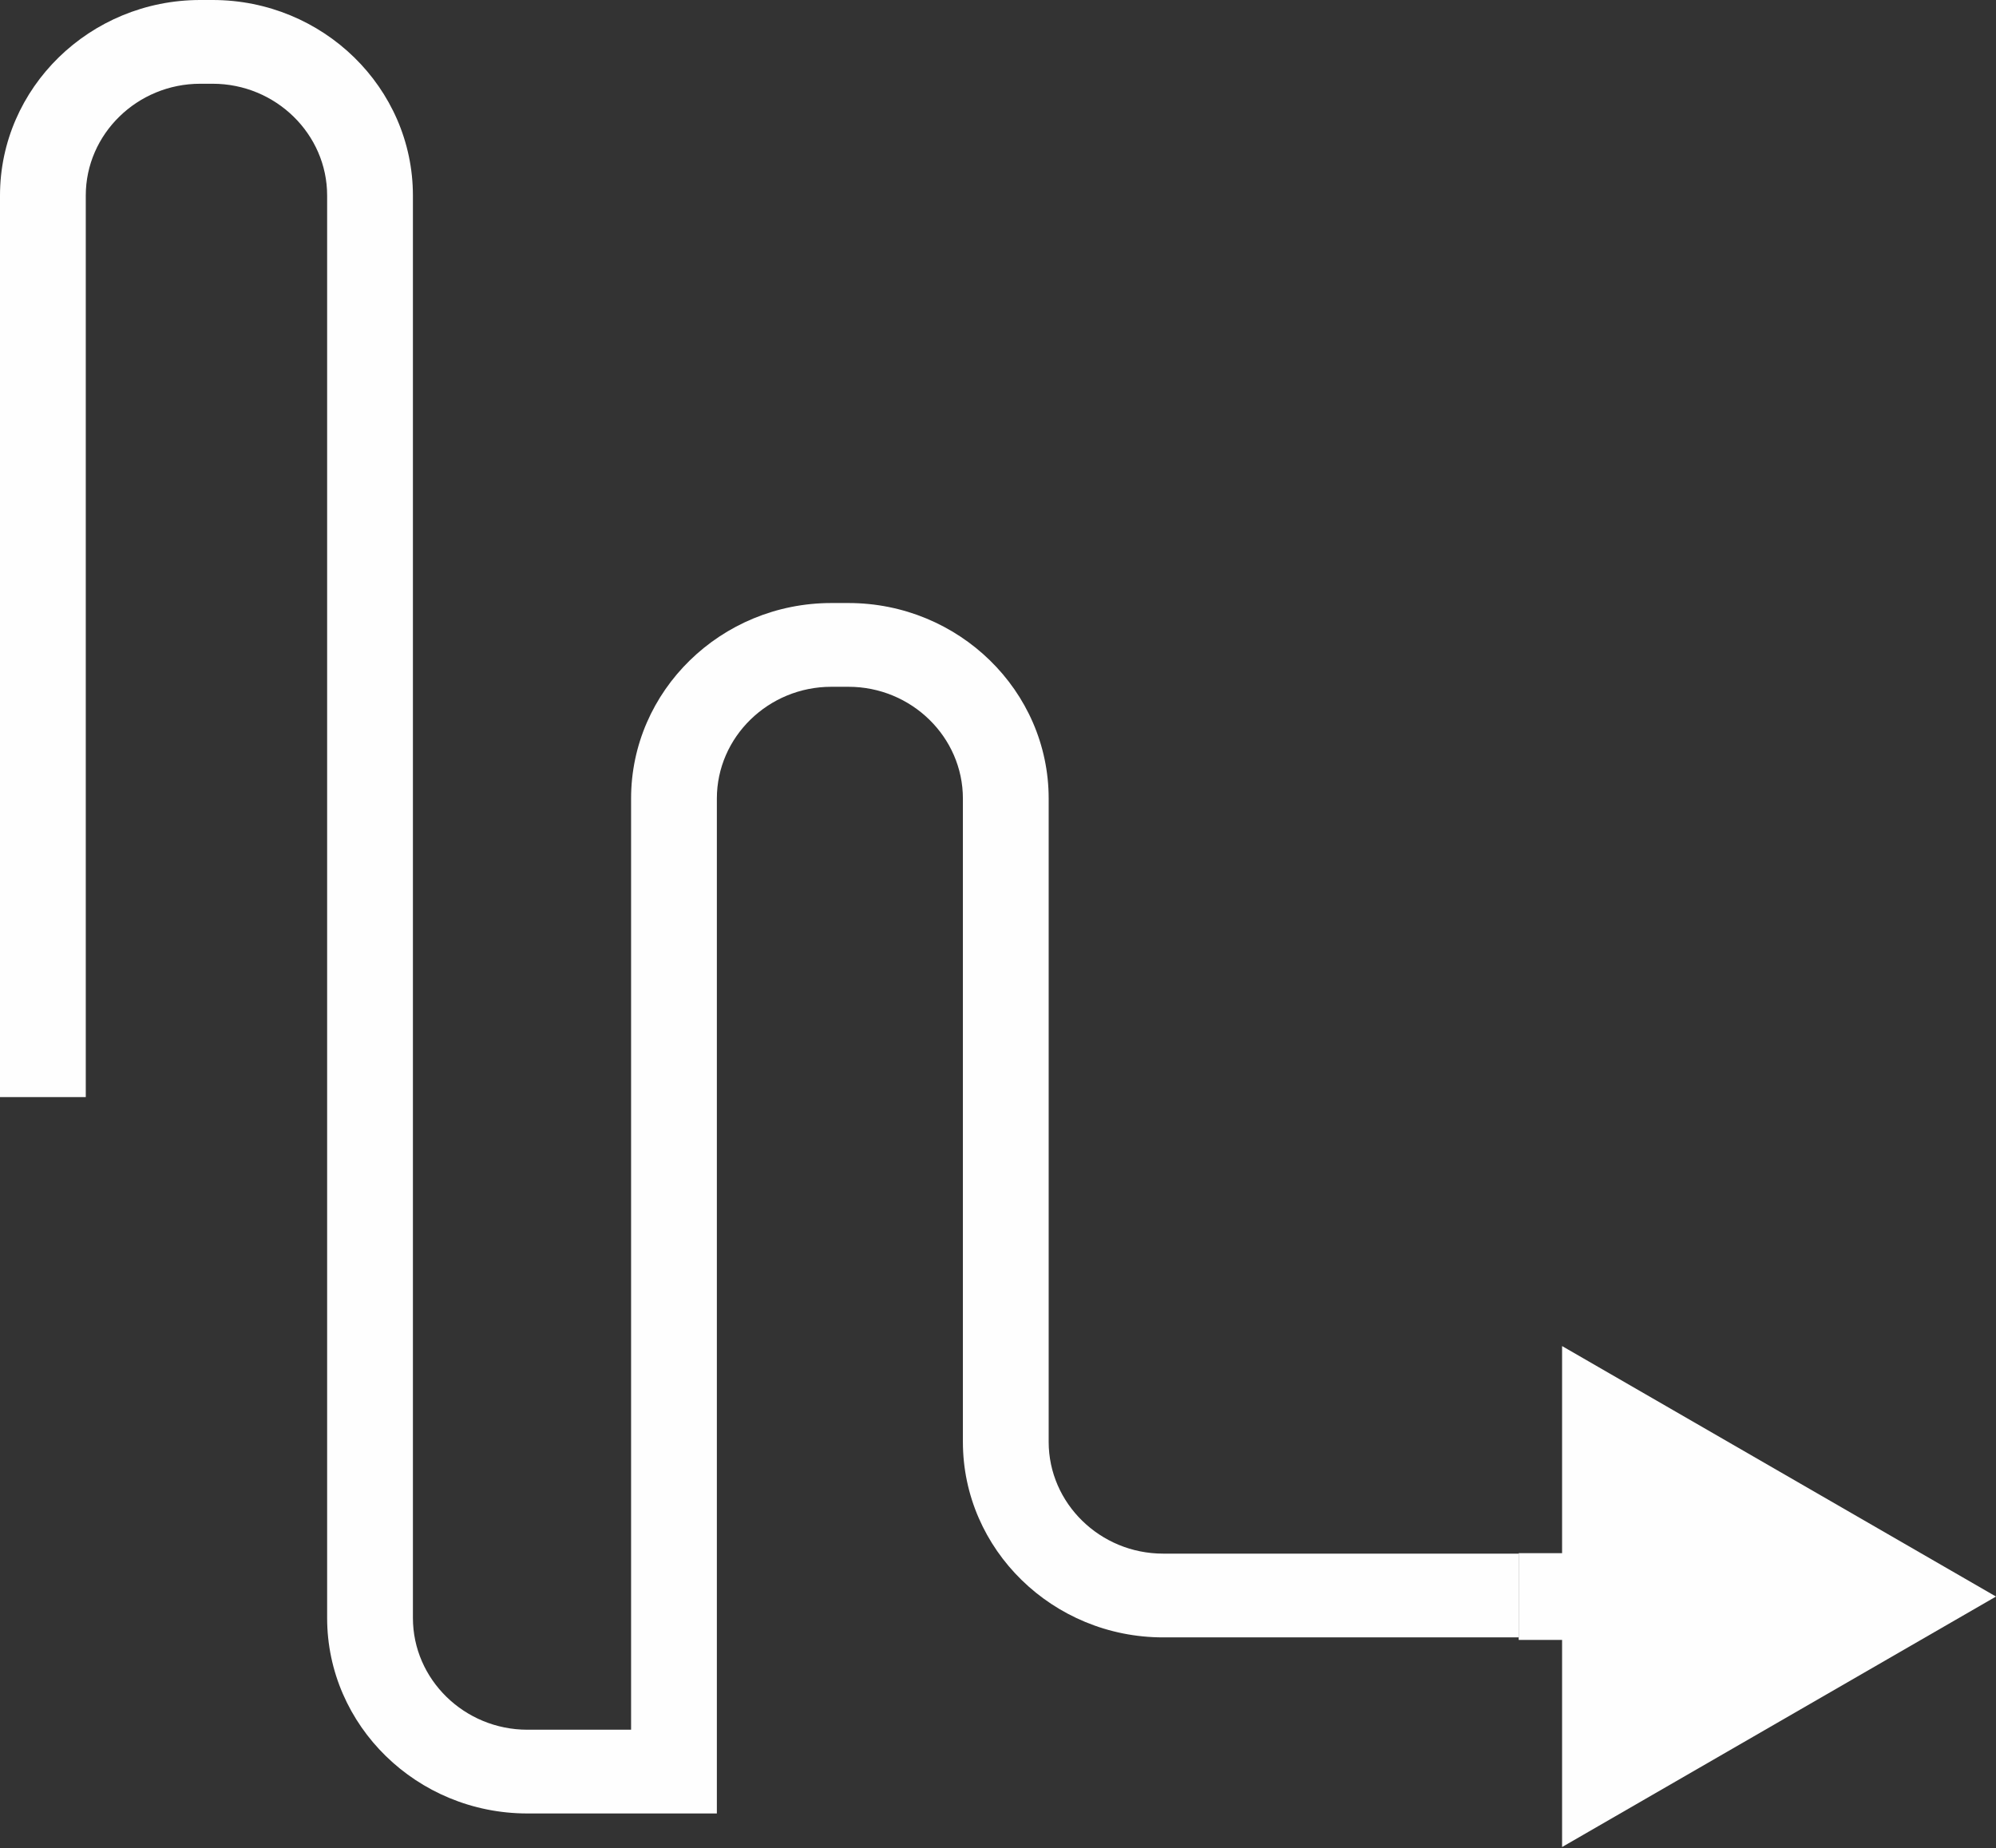
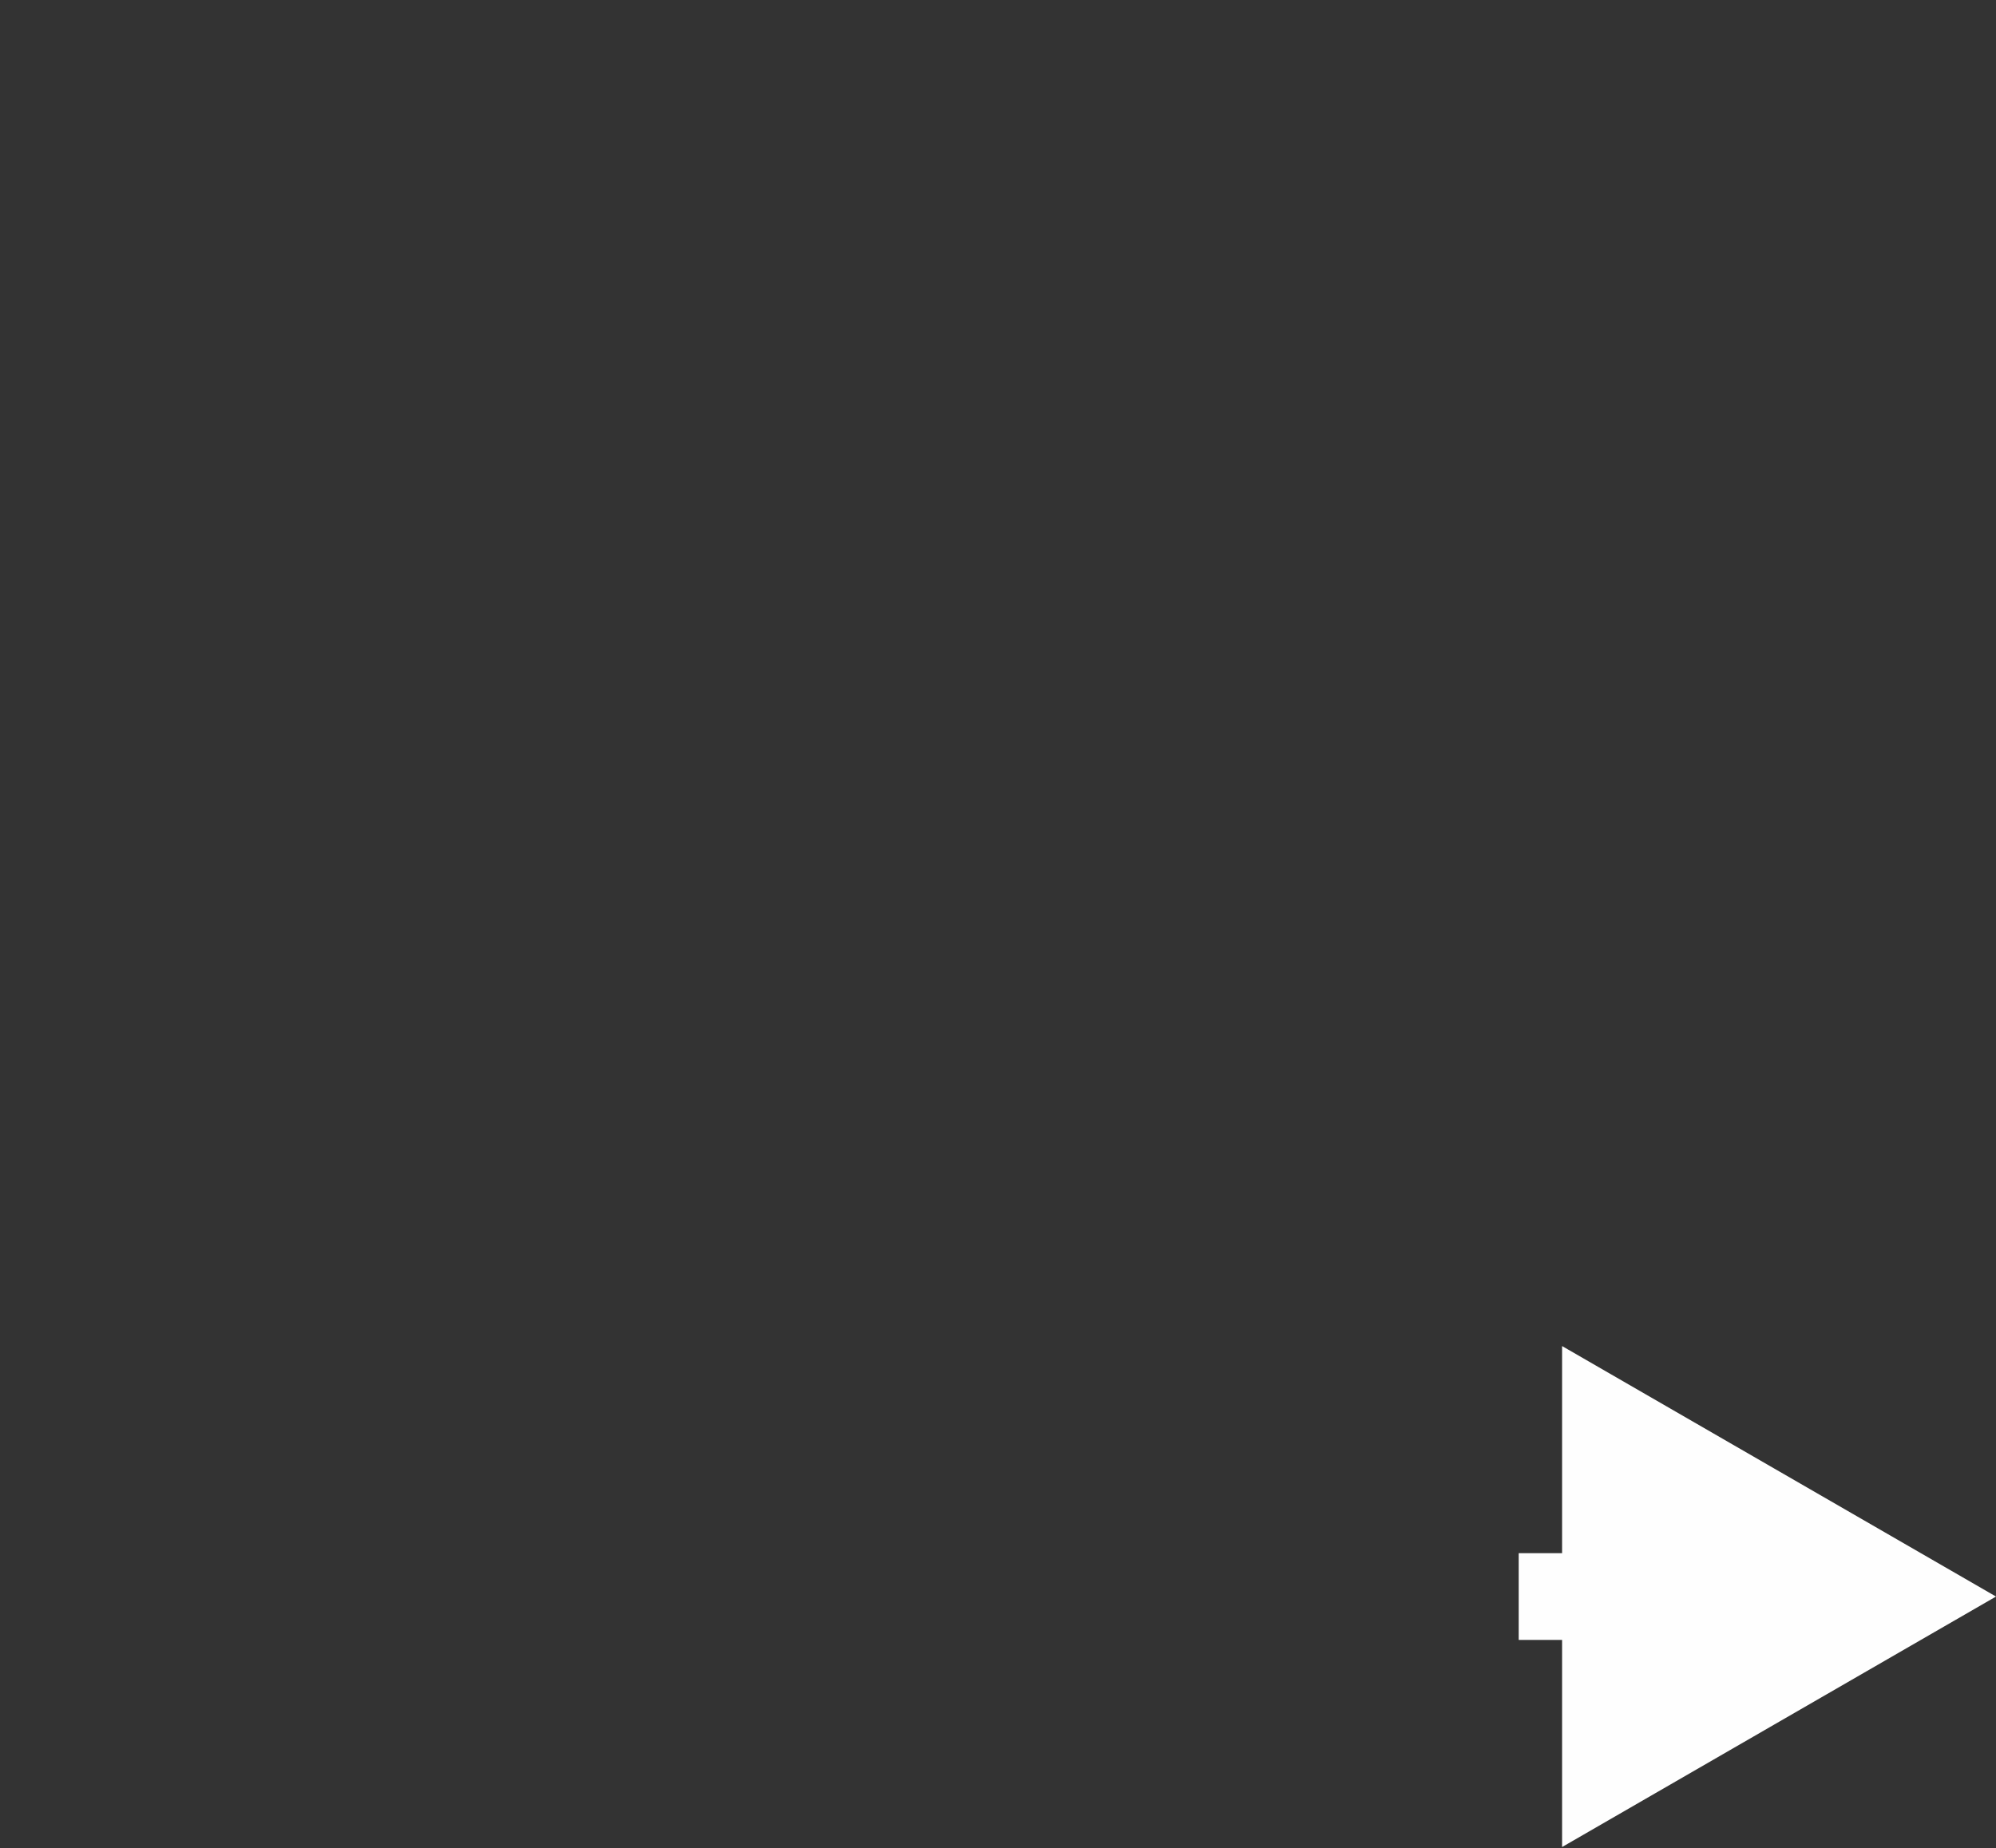
<svg xmlns="http://www.w3.org/2000/svg" width="230" height="213" viewBox="0 0 230 213" fill="none">
  <rect x="0" y="0" width="230" height="213" fill="#333333" stroke="none" />
-   <path d="M9.884 126.439L9.884 22.534C9.884 18.99 11.367 15.77 13.758 13.435C16.148 11.1 19.446 9.652 23.075 9.652L24.505 9.652C28.134 9.652 31.431 11.1 33.822 13.435C36.213 15.77 37.696 18.99 37.696 22.534L37.696 186.466C37.696 192.675 40.286 198.309 44.465 202.39C48.643 206.47 54.413 209 60.771 209L82.604 209L82.604 92.032C82.604 88.488 84.086 85.268 86.477 82.933C88.868 80.598 92.165 79.151 95.795 79.151L97.764 79.151C101.394 79.151 104.691 80.598 107.082 82.933C109.473 85.268 110.955 88.488 110.955 92.032L110.955 166.173C110.955 172.381 113.546 178.016 117.724 182.096C121.903 186.177 127.672 188.707 134.03 188.707L175 188.707L175 179.054L134.03 179.054C130.4 179.054 127.103 177.607 124.713 175.272C122.322 172.937 120.839 169.717 120.839 166.173L120.839 92.032C120.839 85.823 118.249 80.189 114.07 76.109C109.891 72.028 104.122 69.498 97.764 69.498L95.795 69.498C89.437 69.498 83.668 72.028 79.489 76.109C75.31 80.189 72.72 85.823 72.72 92.032L72.72 199.348L60.771 199.348C57.141 199.348 53.844 197.9 51.453 195.565C49.062 193.23 47.58 190.01 47.58 186.466L47.58 22.534C47.58 16.325 44.989 10.691 40.811 6.61C36.632 2.53 30.863 1.34906e-06 24.505 1.07115e-06L23.075 1.00864e-06C16.717 7.30733e-07 10.948 2.53 6.769 6.61C2.591 10.691 -7.13596e-07 16.325 -9.84986e-07 22.534L-5.52685e-06 126.439L9.884 126.439Z" fill="#FEFEFE" />
  <path d="M230 184L180 155.132L180 212.868L230 184ZM175 184L175 189L185 189L185 184L185 179L175 179L175 184Z" fill="#FEFEFE" />
</svg>